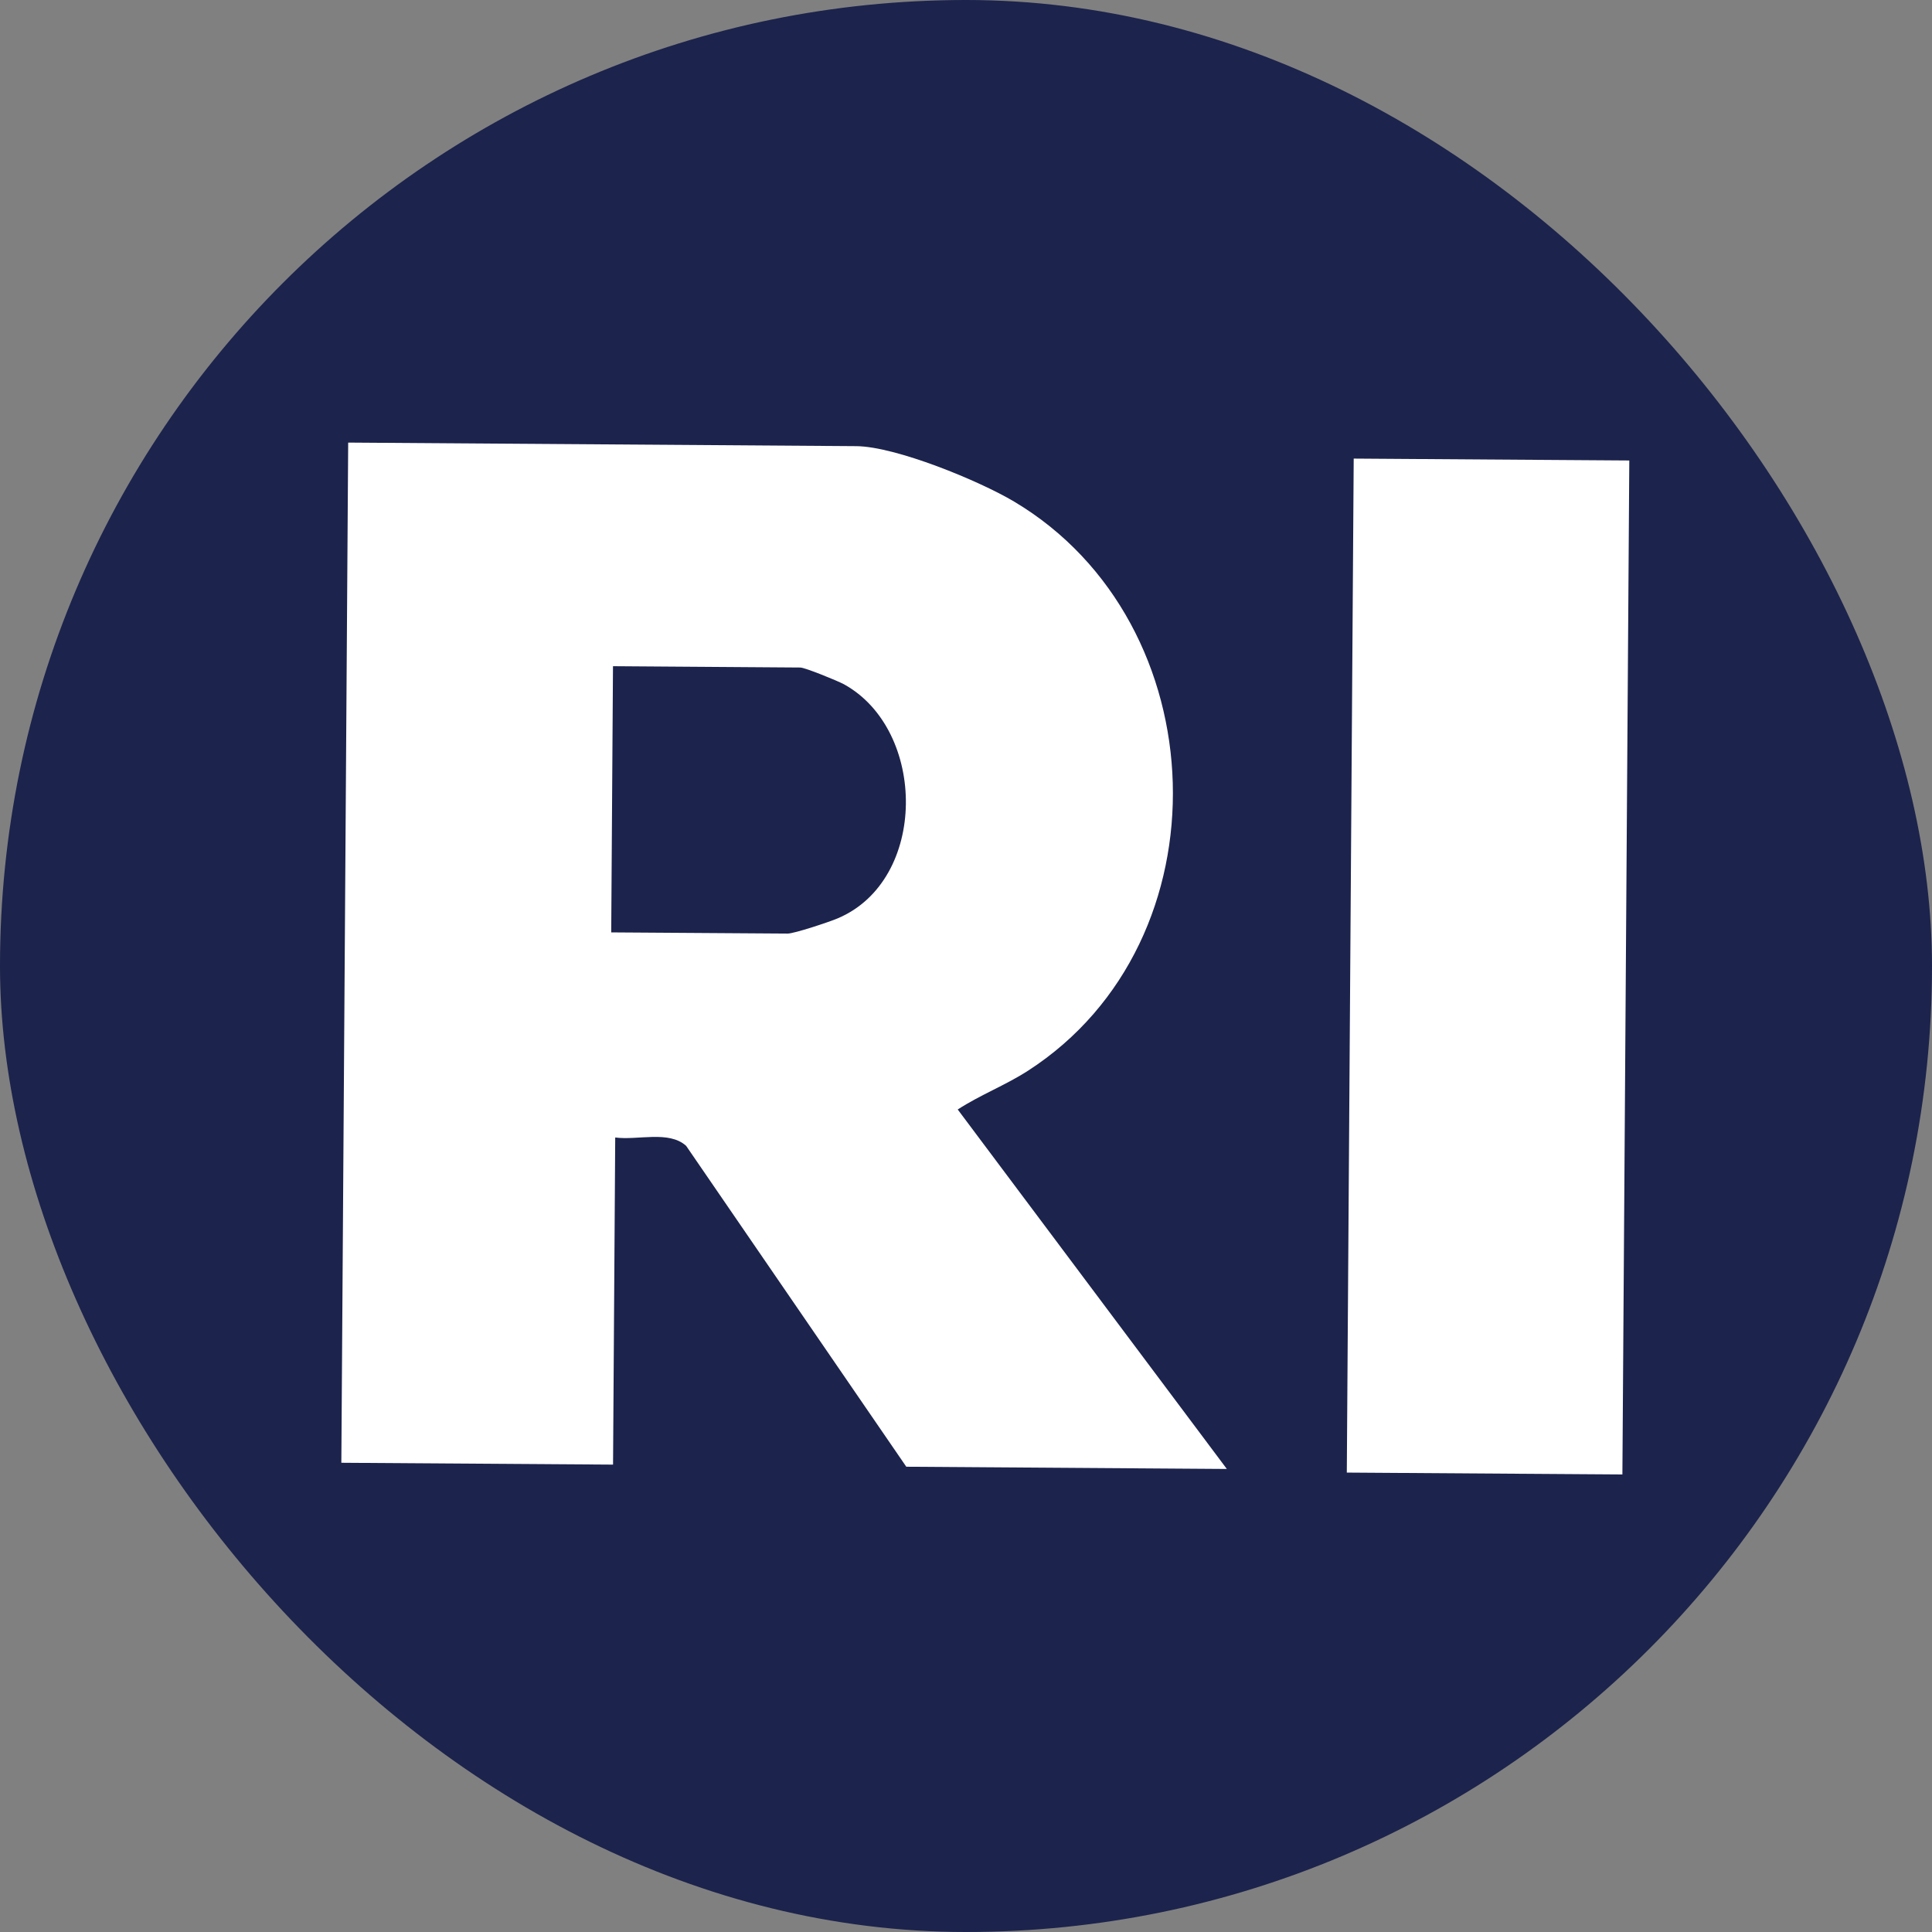
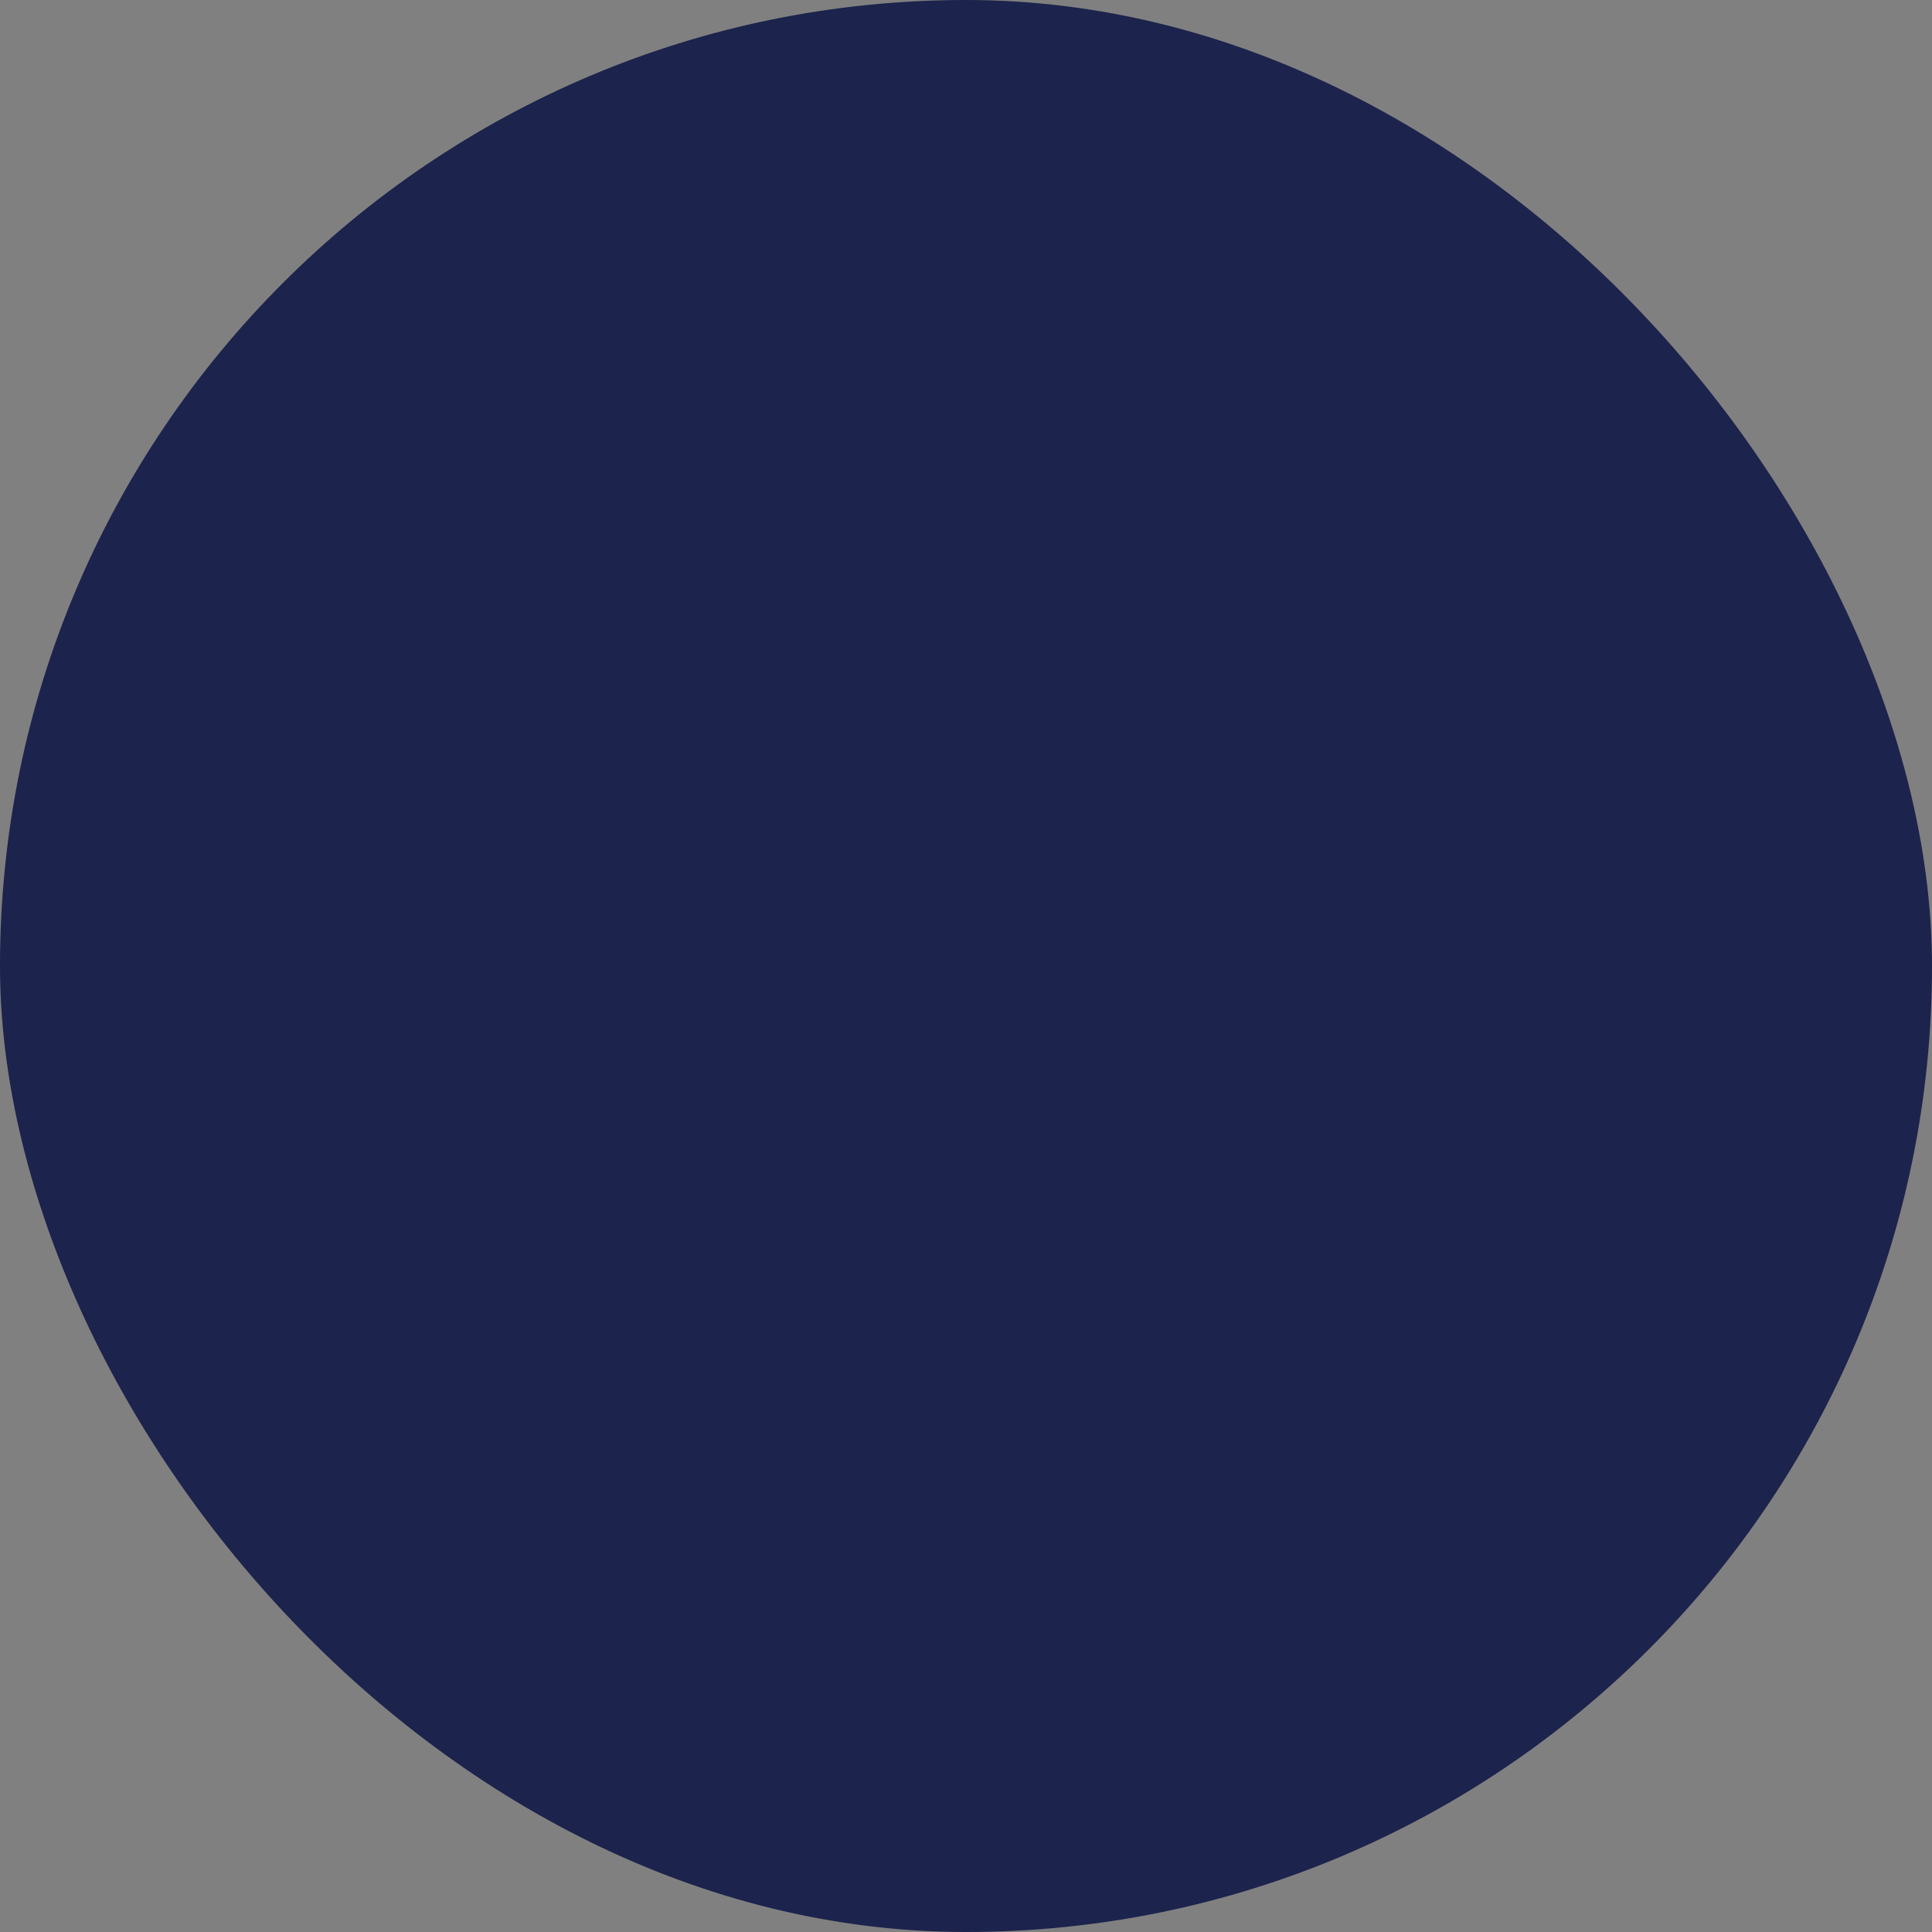
<svg xmlns="http://www.w3.org/2000/svg" width="96" height="96" viewBox="0 0 96 96" fill="none">
  <rect x="0" y="0" width="96" height="96" fill="#808080" stroke="none" />
  <rect width="96" height="96" rx="48" fill="#1C234C" />
-   <path d="M30.371 46.33L39.139 46.389C39.464 46.389 41.19 45.817 41.621 45.634C46.116 43.738 46.066 36.279 41.932 33.999C41.592 33.819 39.998 33.169 39.766 33.169L30.459 33.103L30.371 46.327V46.33ZM60.961 72.992L45.033 72.881L34.094 56.937C33.235 56.158 31.677 56.673 30.57 56.521L30.462 72.776L16.961 72.684L17.301 21.992L42.545 22.169C44.508 22.184 48.649 23.886 50.395 24.926C60.509 30.952 61.061 46.755 51.087 53.2C49.951 53.932 48.716 54.399 47.589 55.13L60.961 72.992Z" fill="white" />
-   <path d="M67.265 22.787L66.922 73.172L80.616 73.265L80.959 22.881L67.265 22.787Z" fill="white" />
</svg>